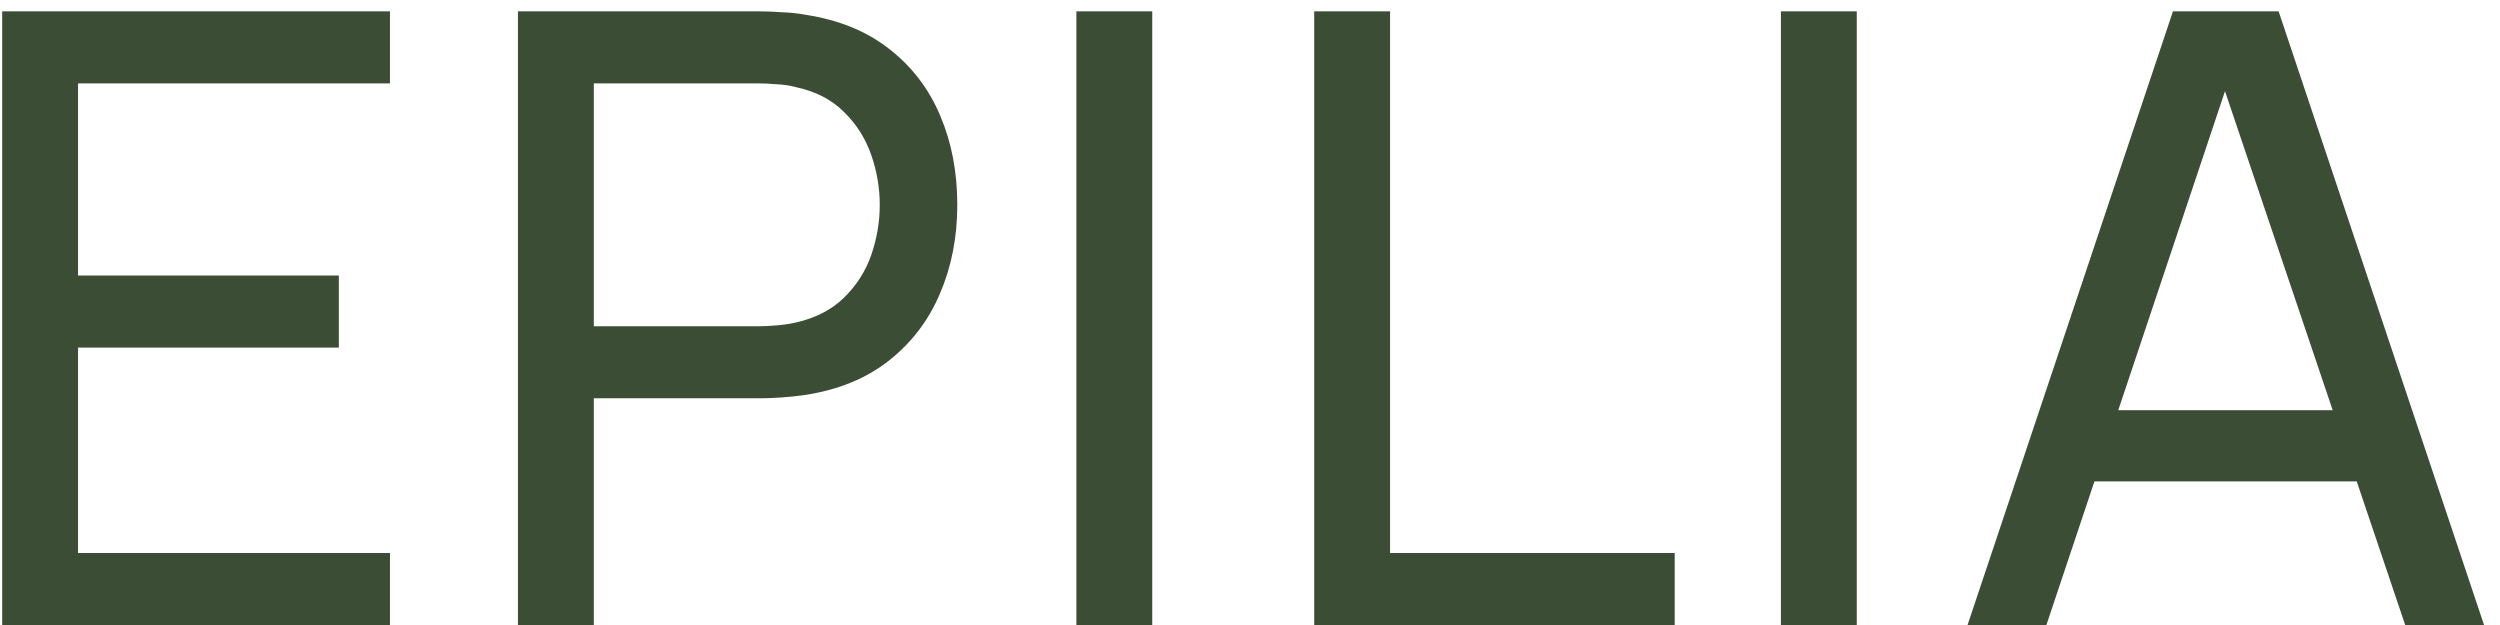
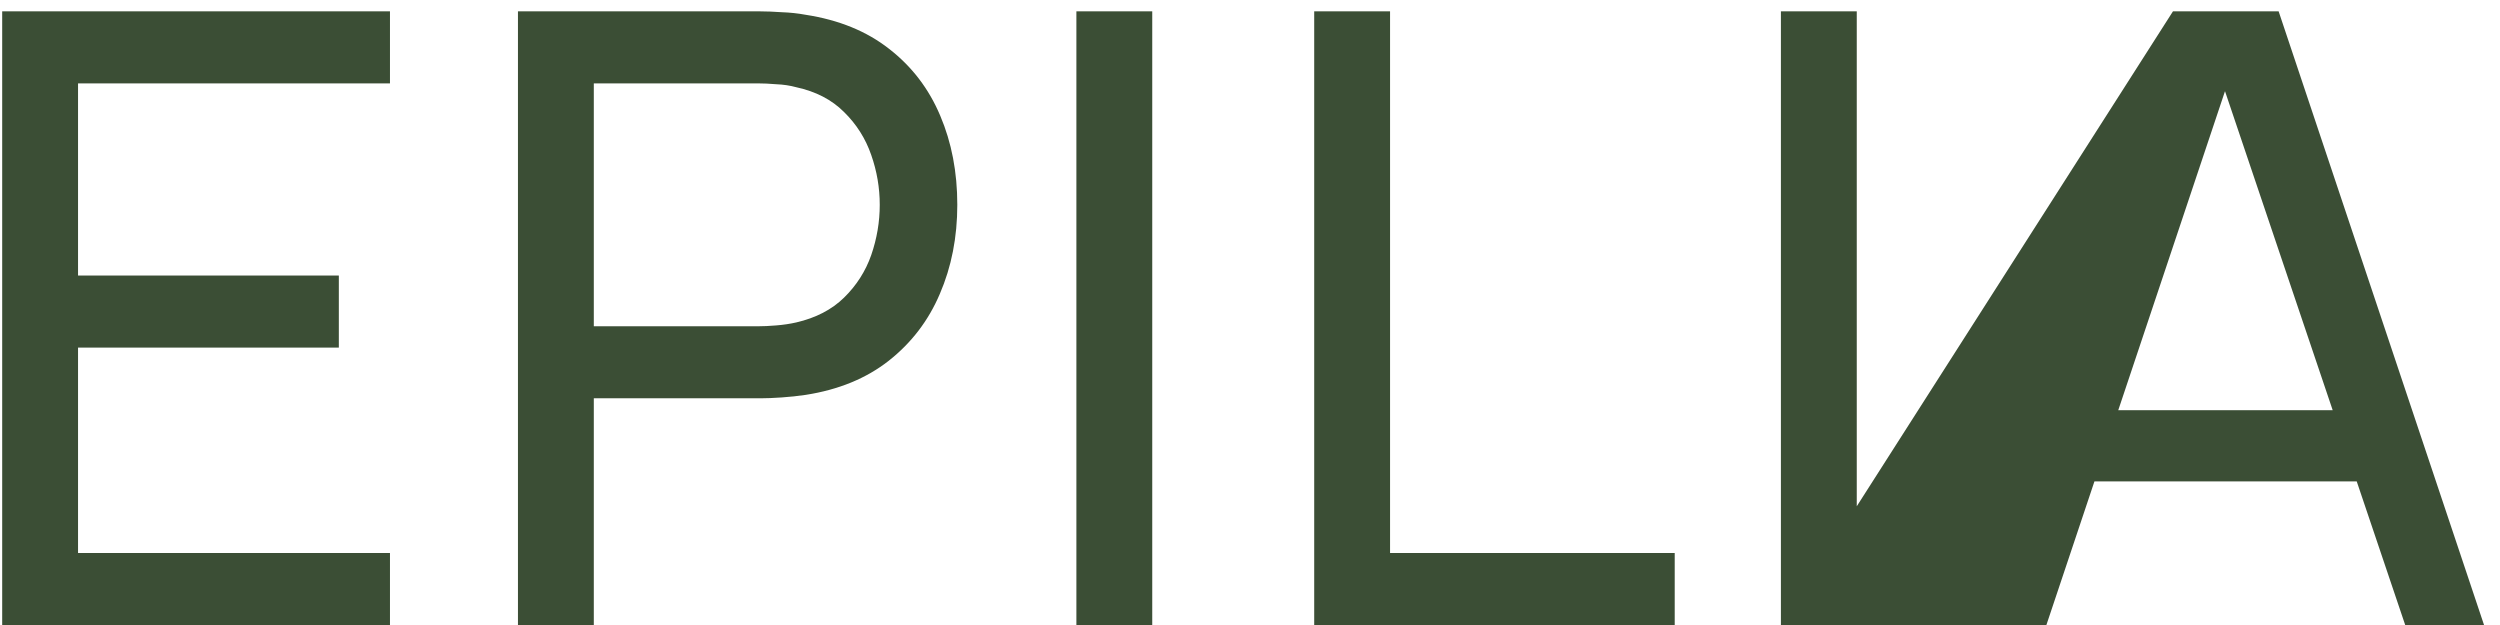
<svg xmlns="http://www.w3.org/2000/svg" width="88" height="22" viewBox="0 0 88 22" fill="none">
-   <path d="M0.077 22V0.4H13.727V2.935H2.747V9.7H11.927V12.235H2.747V19.465H13.727V22H0.077ZM18.232 22V0.4H26.767C26.977 0.4 27.227 0.41 27.517 0.43C27.807 0.44 28.087 0.47 28.357 0.52C29.527 0.7 30.507 1.1 31.297 1.72C32.097 2.34 32.697 3.125 33.097 4.075C33.497 5.015 33.697 6.06 33.697 7.21C33.697 8.35 33.492 9.395 33.082 10.345C32.682 11.285 32.082 12.07 31.282 12.7C30.492 13.32 29.517 13.72 28.357 13.9C28.087 13.94 27.807 13.97 27.517 13.99C27.227 14.01 26.977 14.02 26.767 14.02H20.902V22H18.232ZM20.902 11.485H26.677C26.867 11.485 27.082 11.475 27.322 11.455C27.572 11.435 27.807 11.4 28.027 11.35C28.717 11.19 29.277 10.9 29.707 10.48C30.147 10.05 30.467 9.55 30.667 8.98C30.867 8.4 30.967 7.81 30.967 7.21C30.967 6.61 30.867 6.025 30.667 5.455C30.467 4.875 30.147 4.37 29.707 3.94C29.277 3.51 28.717 3.22 28.027 3.07C27.807 3.01 27.572 2.975 27.322 2.965C27.082 2.945 26.867 2.935 26.677 2.935H20.902V11.485ZM37.889 22V0.4H40.559V22H37.889ZM46.26 22V0.4H48.93V19.465H58.95V22H46.26ZM62.688 22V0.4H65.358V22H62.688ZM69.258 22L76.488 0.4H80.208L87.438 22H84.663L77.898 1.96H78.738L72.033 22H69.258ZM72.738 16.945V14.44H83.958V16.945H72.738Z" fill="#3B4E35" />
+   <path d="M0.077 22V0.4H13.727V2.935H2.747V9.7H11.927V12.235H2.747V19.465H13.727V22H0.077ZM18.232 22V0.4H26.767C26.977 0.4 27.227 0.41 27.517 0.43C27.807 0.44 28.087 0.47 28.357 0.52C29.527 0.7 30.507 1.1 31.297 1.72C32.097 2.34 32.697 3.125 33.097 4.075C33.497 5.015 33.697 6.06 33.697 7.21C33.697 8.35 33.492 9.395 33.082 10.345C32.682 11.285 32.082 12.07 31.282 12.7C30.492 13.32 29.517 13.72 28.357 13.9C28.087 13.94 27.807 13.97 27.517 13.99C27.227 14.01 26.977 14.02 26.767 14.02H20.902V22H18.232ZM20.902 11.485H26.677C26.867 11.485 27.082 11.475 27.322 11.455C27.572 11.435 27.807 11.4 28.027 11.35C28.717 11.19 29.277 10.9 29.707 10.48C30.147 10.05 30.467 9.55 30.667 8.98C30.867 8.4 30.967 7.81 30.967 7.21C30.967 6.61 30.867 6.025 30.667 5.455C30.467 4.875 30.147 4.37 29.707 3.94C29.277 3.51 28.717 3.22 28.027 3.07C27.807 3.01 27.572 2.975 27.322 2.965C27.082 2.945 26.867 2.935 26.677 2.935H20.902V11.485ZM37.889 22V0.4H40.559V22H37.889ZM46.26 22V0.4H48.93V19.465H58.95V22H46.26ZM62.688 22V0.4H65.358V22H62.688ZL76.488 0.4H80.208L87.438 22H84.663L77.898 1.96H78.738L72.033 22H69.258ZM72.738 16.945V14.44H83.958V16.945H72.738Z" fill="#3B4E35" />
</svg>